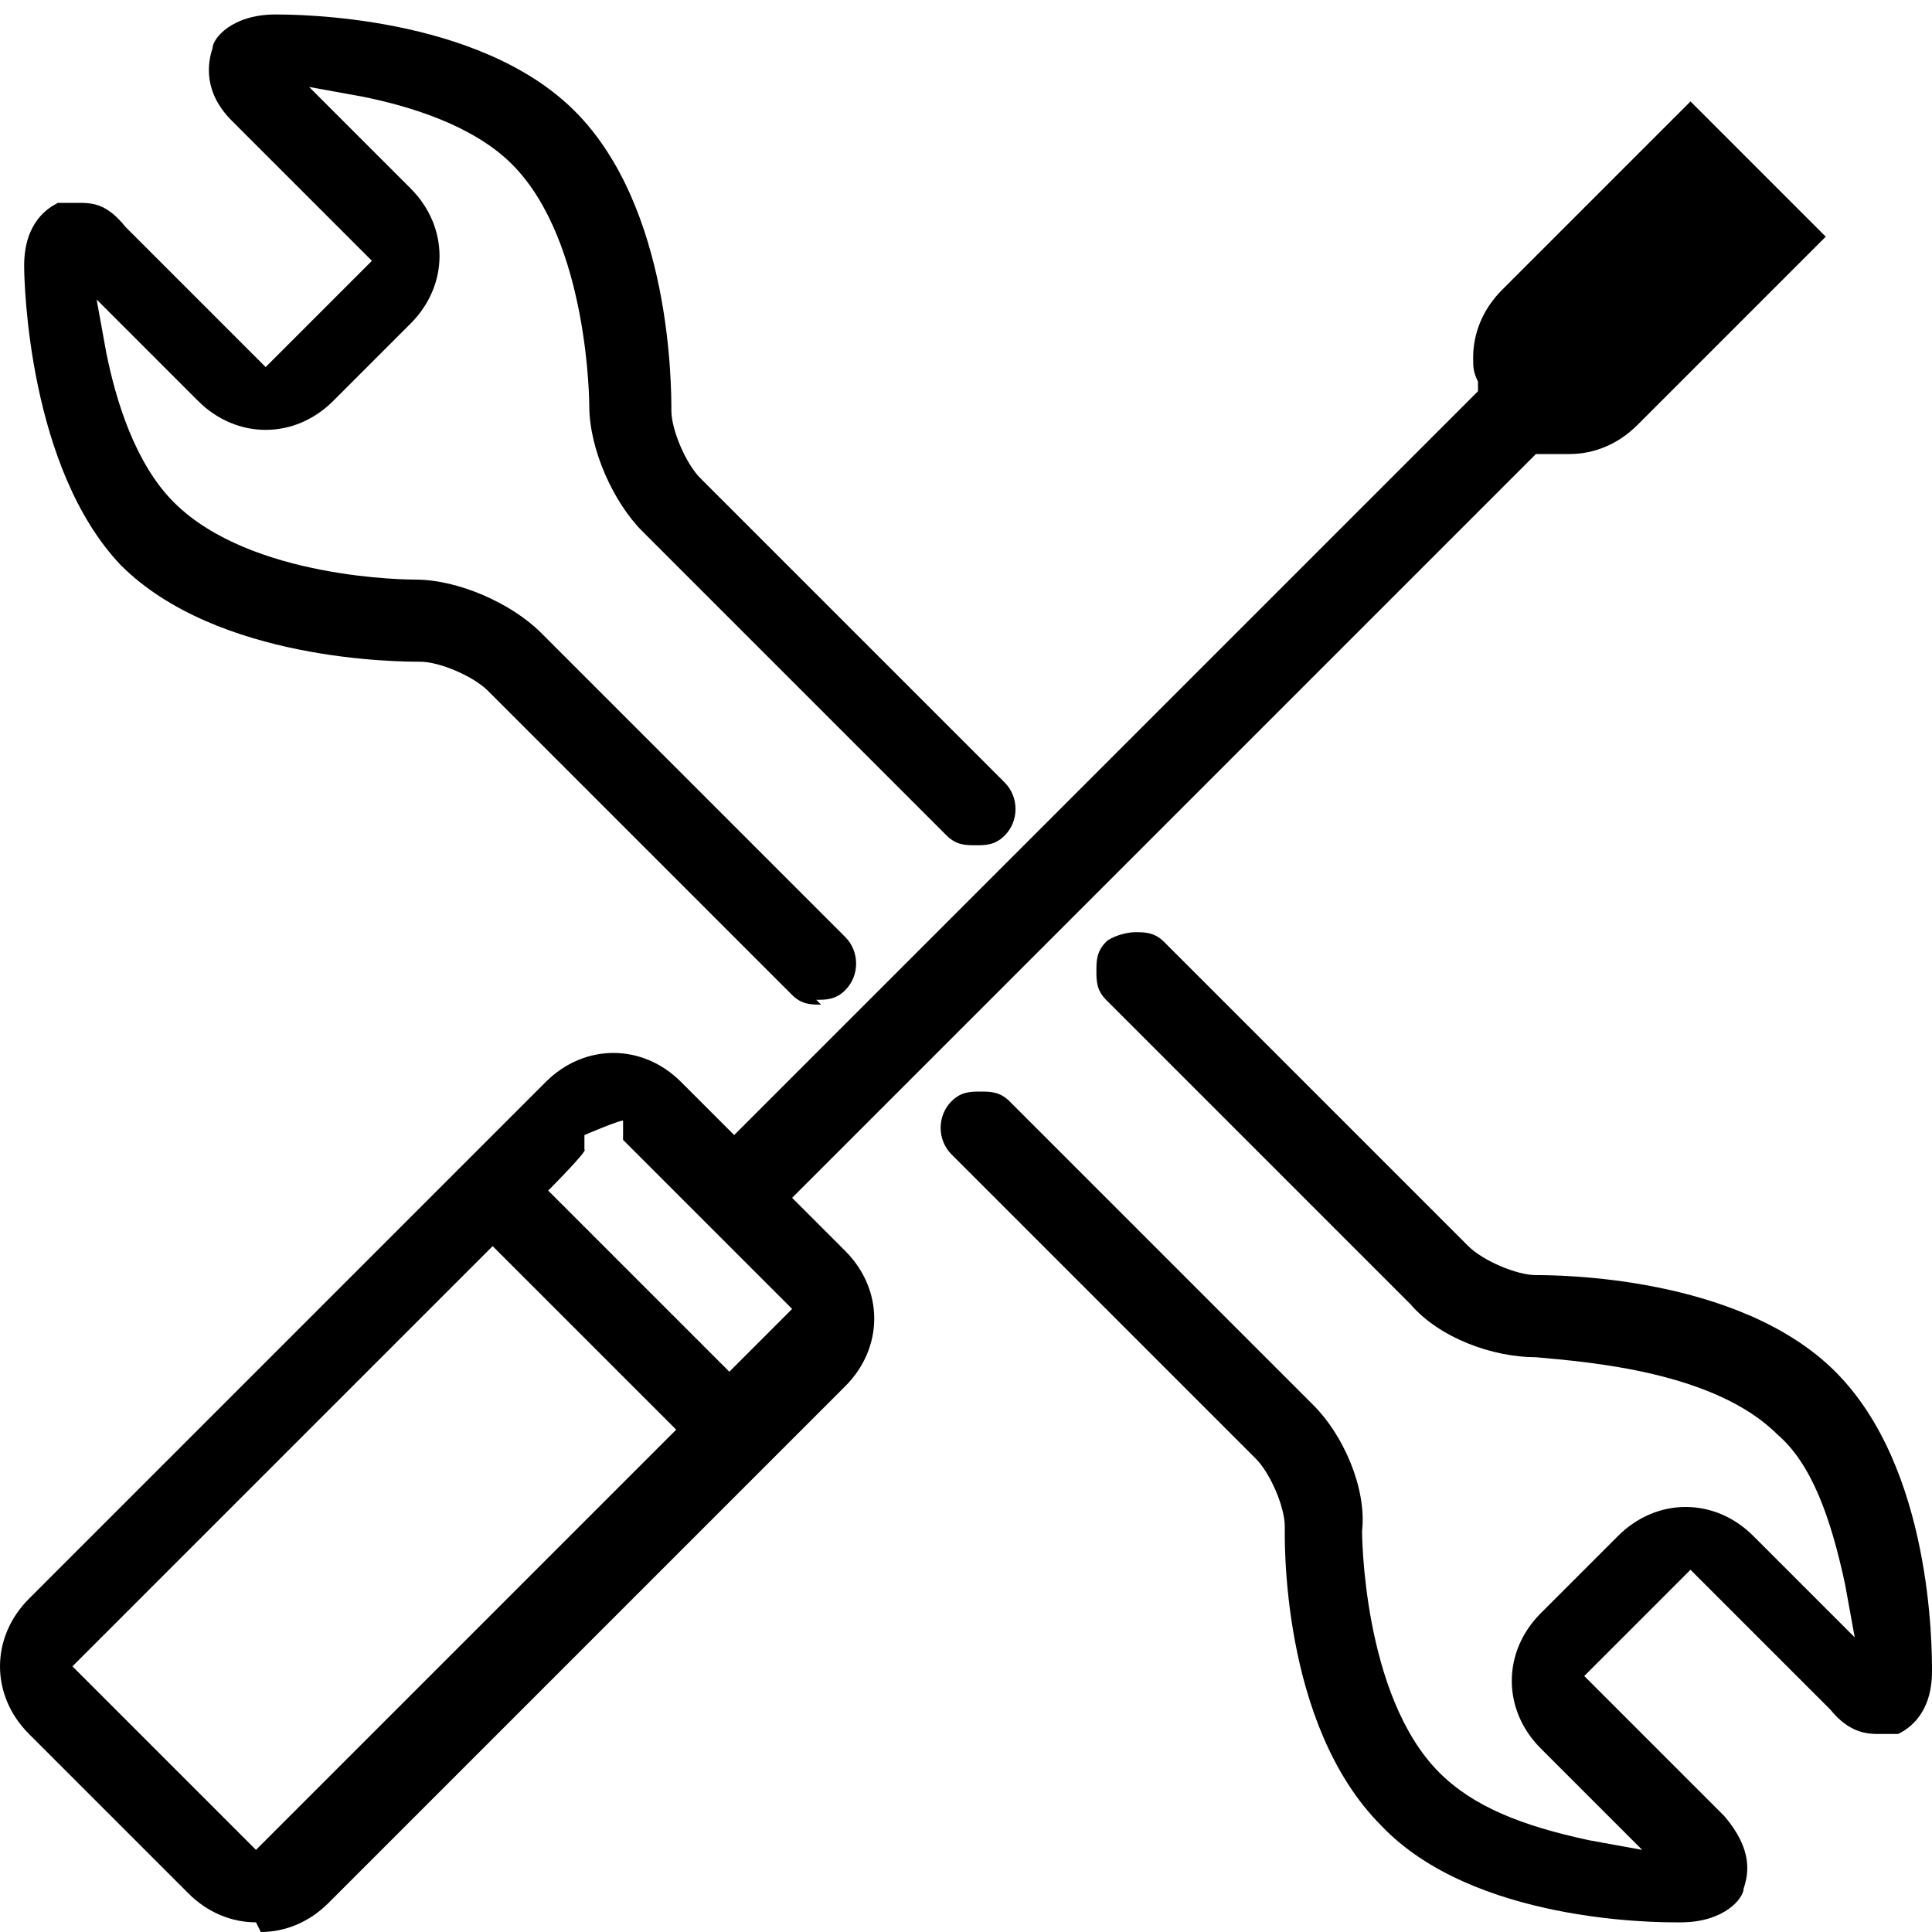
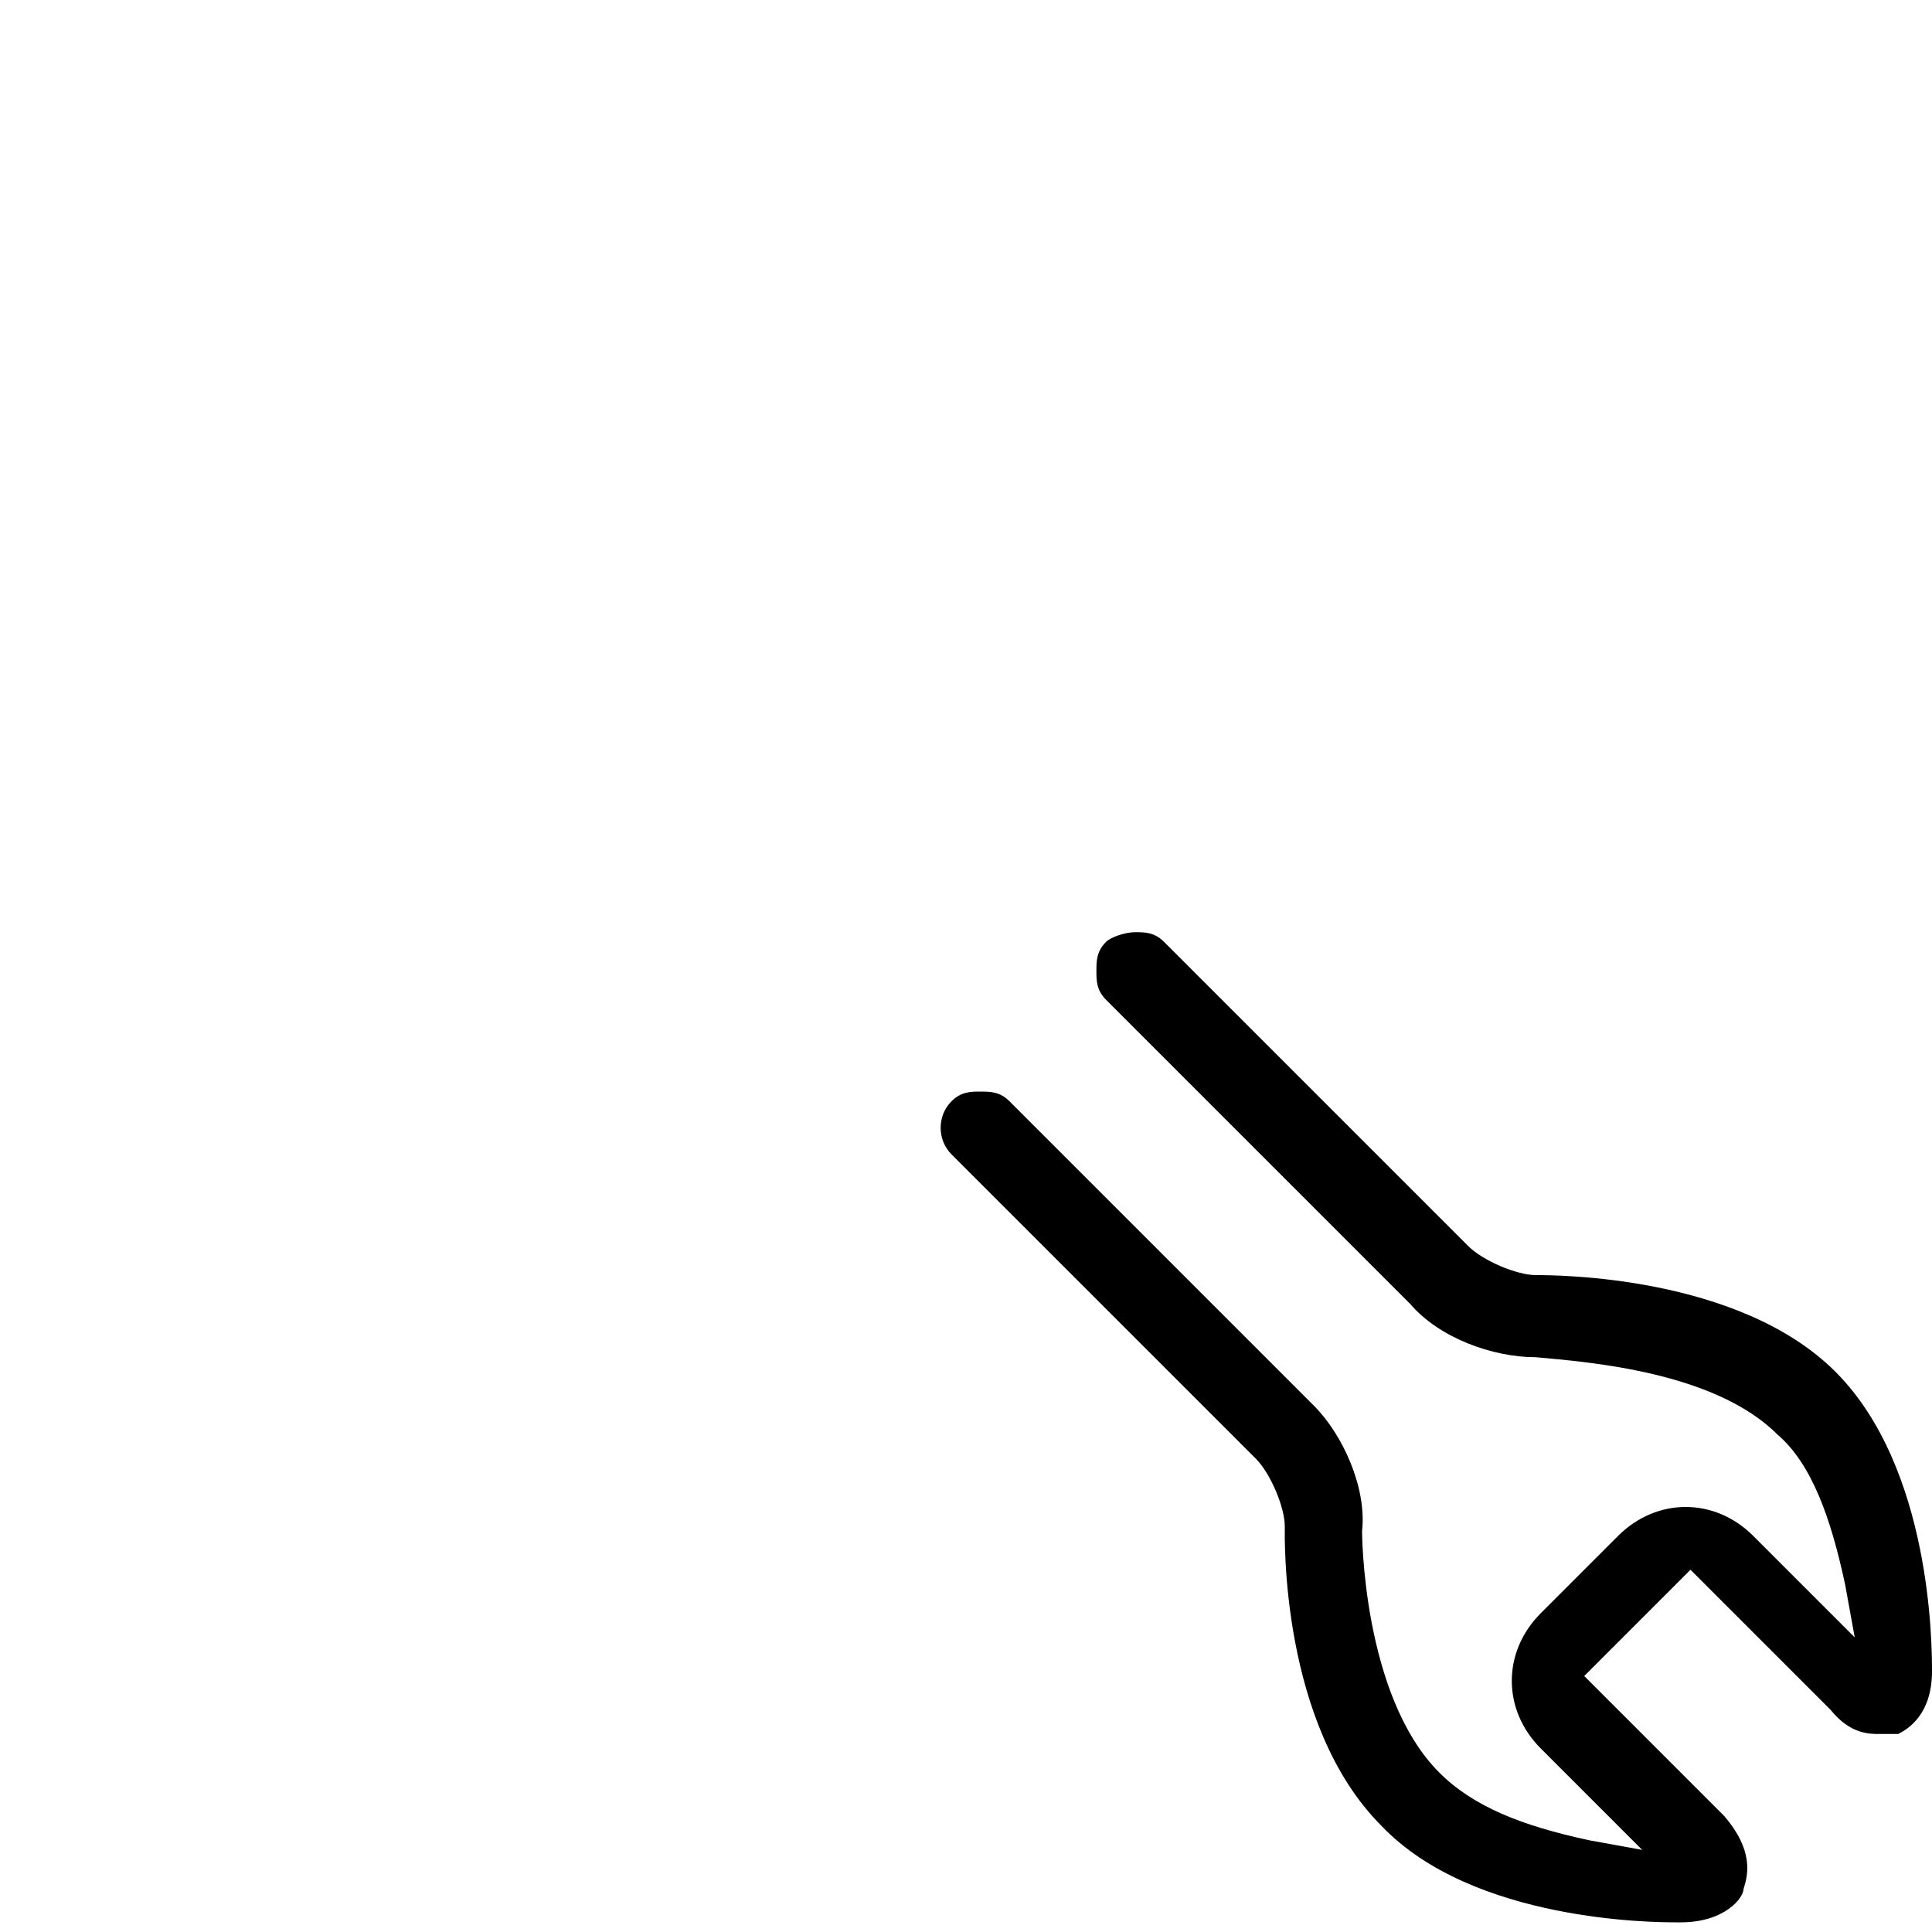
<svg xmlns="http://www.w3.org/2000/svg" version="1.1" viewBox="0 0 40 40">
  <g>
    <g id="Calque_1">
      <g>
-         <path d="M17,20.8c-.2,0-.4,0-.6-.2l-6.3-6.3c-.3-.3-1-.6-1.4-.6-.4,0-4.2,0-6.2-2C.6,9.7.5,5.9.5,5.5c0-.9.5-1.2.7-1.3.1,0,.3,0,.4,0,.3,0,.6,0,1,.5l2.9,2.9,2.2-2.2-2.9-2.9c-.6-.6-.5-1.2-.4-1.5,0-.2.4-.7,1.3-.7.4,0,4.2,0,6.2,2,2,2,2,5.7,2,6.2,0,.4.3,1.1.6,1.4l6.3,6.3c.3.3.3.8,0,1.1-.2.2-.4.2-.6.2s-.4,0-.6-.2l-6.3-6.3c-.6-.6-1.1-1.7-1.1-2.6,0,0,0-3.4-1.6-5-.8-.8-2.1-1.2-3.1-1.4l-1.1-.2,2.1,2.1c.4.4.6.9.6,1.4s-.2,1-.6,1.4l-1.6,1.6c-.4.4-.9.6-1.4.6s-1-.2-1.4-.6l-2.1-2.1.2,1.1c.2,1,.6,2.3,1.4,3.1,1.6,1.6,4.9,1.6,5,1.6.9,0,2,.5,2.6,1.1l6.3,6.3c.3.3.3.8,0,1.1-.2.2-.4.2-.6.2Z" />
        <path d="M34.7,39.8c-.4,0-4.2,0-6.1-2-2.1-2.1-2-6-2-6.2,0-.4-.3-1.1-.6-1.4l-6.3-6.3c-.3-.3-.3-.8,0-1.1.2-.2.4-.2.6-.2s.4,0,.6.2l6.3,6.3c.6.6,1.1,1.7,1,2.6,0,0,0,3.4,1.6,5,.7.7,1.7,1.1,3.1,1.4l1.1.2-2.1-2.1c-.4-.4-.6-.9-.6-1.4s.2-1,.6-1.4l1.6-1.6c.4-.4.9-.6,1.4-.6s1,.2,1.4.6l2.1,2.1-.2-1.1c-.3-1.4-.7-2.5-1.4-3.1-1.3-1.3-3.9-1.5-5-1.6-.9,0-2-.4-2.6-1.1l-6.3-6.3c-.2-.2-.2-.4-.2-.6s0-.4.2-.6c.1-.1.4-.2.6-.2s.4,0,.6.2l6.3,6.3c.3.3,1,.6,1.4.6s4.2,0,6.2,2c2,2,2,5.7,2,6.2,0,.9-.5,1.2-.7,1.3-.1,0-.3,0-.4,0-.2,0-.6,0-1-.5l-2.9-2.9-2.2,2.2,2.9,2.9c.6.7.5,1.2.4,1.5,0,.2-.4.7-1.3.7h0Z" />
-         <path d="M5.3,39.8c-.5,0-1-.2-1.4-.6l-3.3-3.3C.2,35.5,0,35,0,34.5s.2-1,.6-1.4l10.7-10.7c.4-.4.9-.6,1.4-.6s1,.2,1.4.6l1.1,1.1,15.4-15.4v-.2c-.1-.2-.1-.3-.1-.5,0-.5.2-1,.6-1.4l3.9-3.9,2.8,2.8-3.9,3.9c-.4.4-.9.6-1.4.6s-.3,0-.5,0h-.2c0,0-15.4,15.4-15.4,15.4l1.1,1.1c.8.8.8,2,0,2.8l-10.7,10.7c-.4.4-.9.6-1.4.6ZM1.5,34.5l3.8,3.8,8.7-8.7-3.8-3.8L1.5,34.5ZM11.3,24.6l3.8,3.8,1.3-1.3-3.5-3.5v-.4c-.1,0-.8.3-.8.3v.3c.1,0-.8.9-.8.9Z" />
      </g>
    </g>
  </g>
</svg>